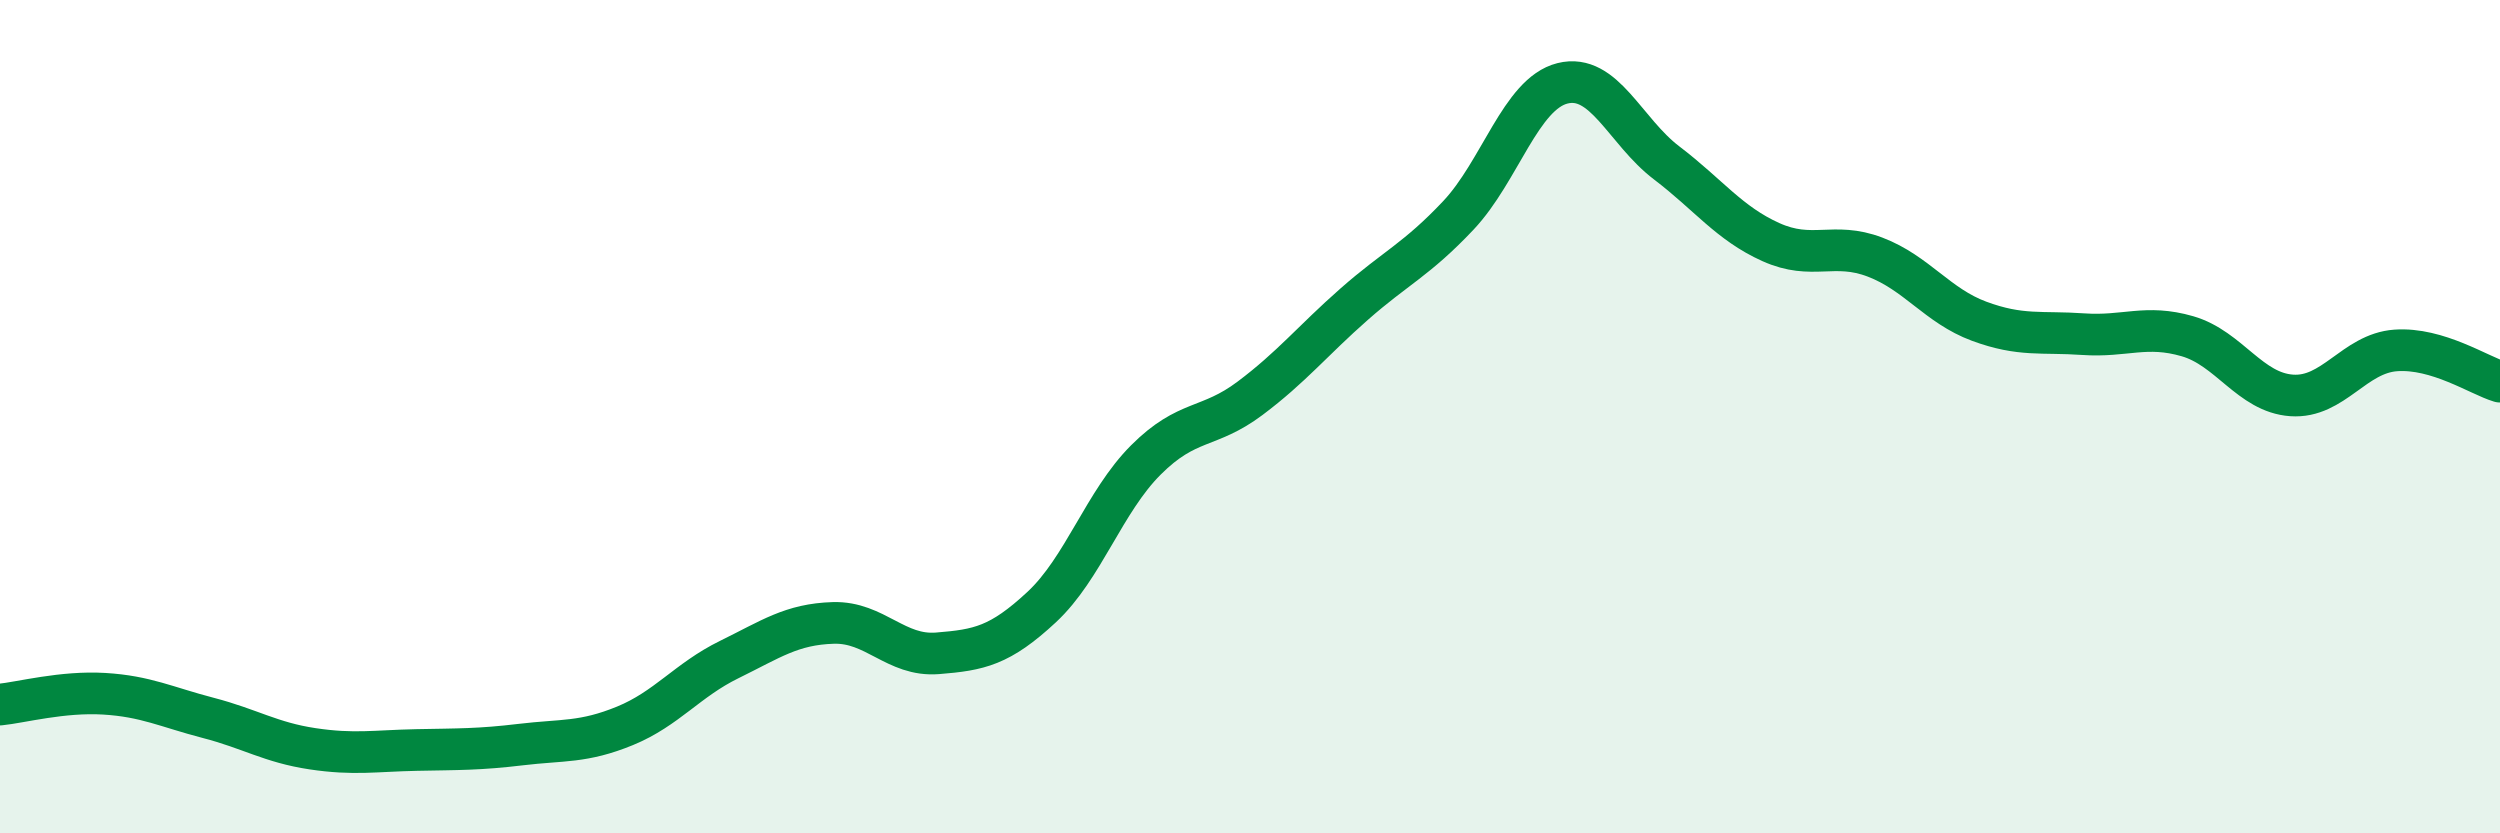
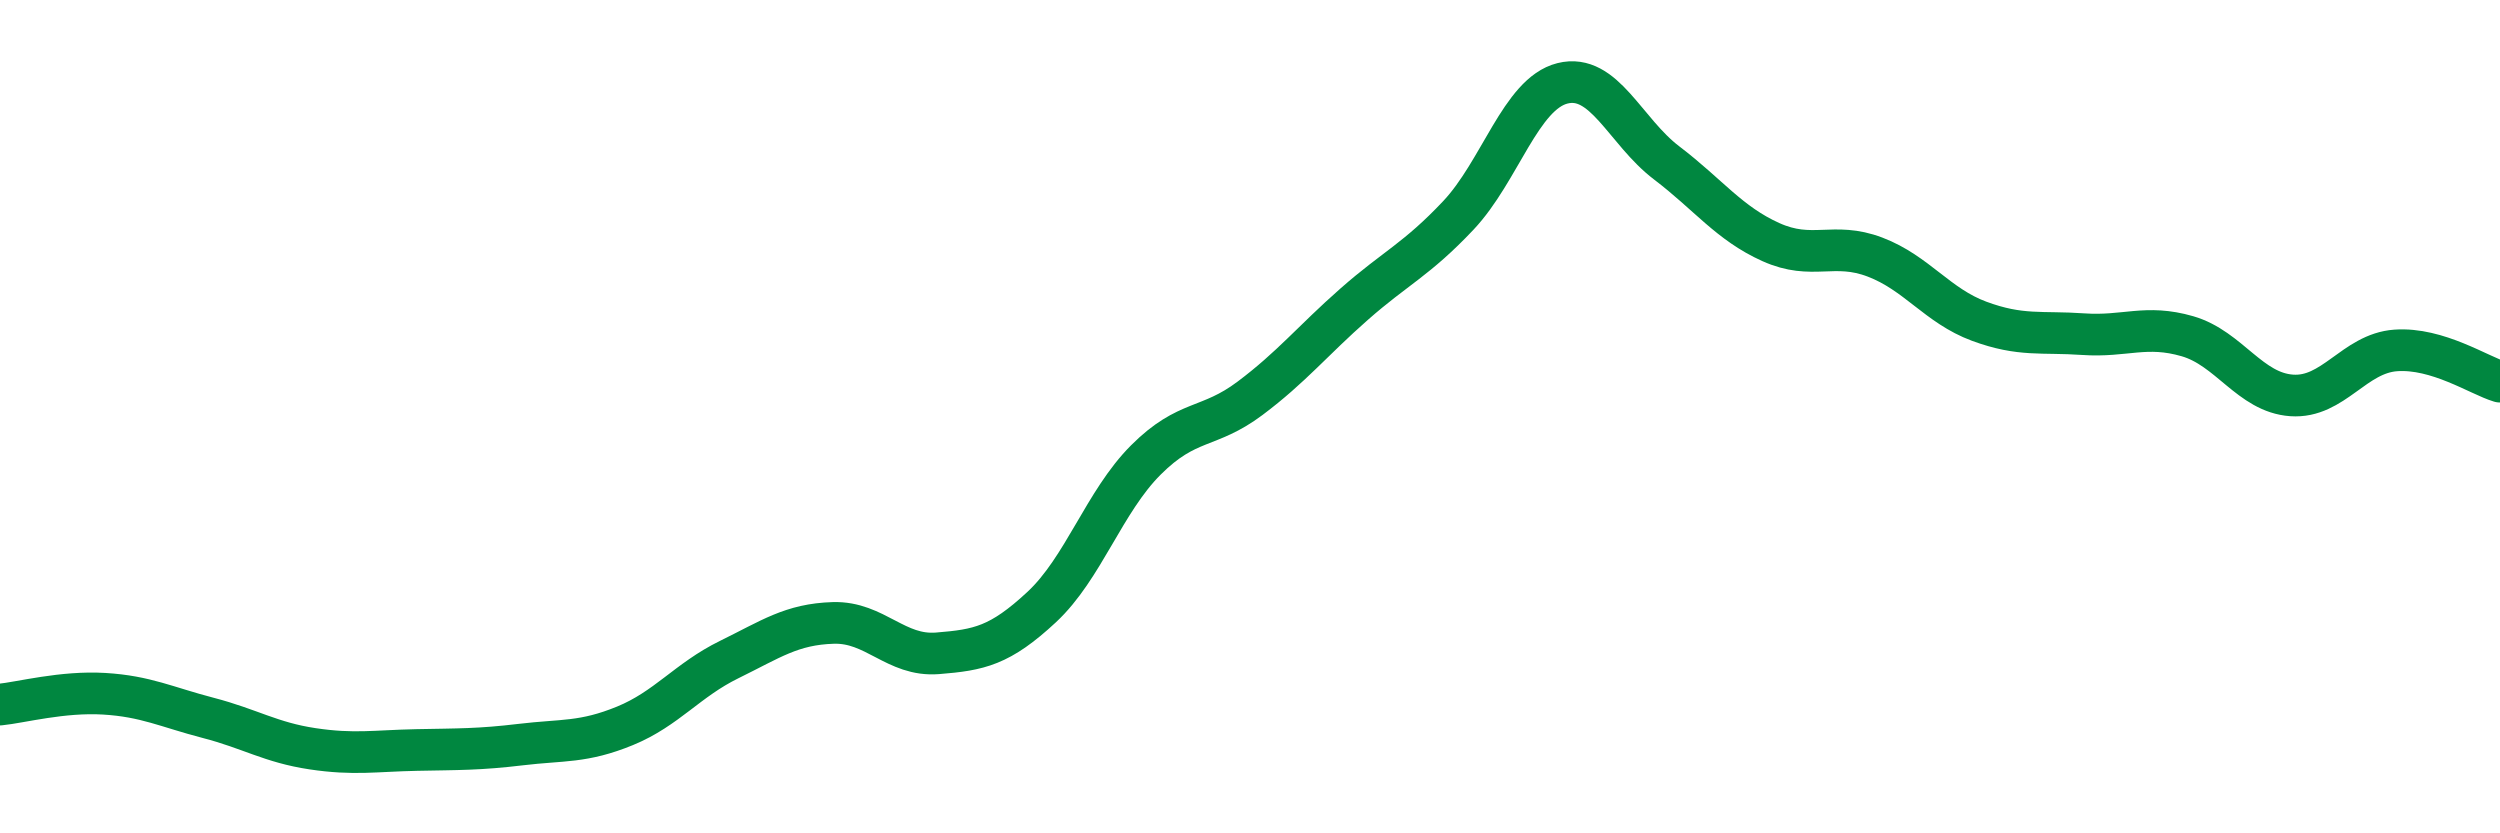
<svg xmlns="http://www.w3.org/2000/svg" width="60" height="20" viewBox="0 0 60 20">
-   <path d="M 0,16.91 C 0.5,16.86 1.5,16.59 2.5,16.65 C 3.5,16.71 4,16.97 5,17.23 C 6,17.49 6.5,17.82 7.5,17.97 C 8.5,18.12 9,18.02 10,18 C 11,17.98 11.5,17.99 12.5,17.87 C 13.5,17.75 14,17.83 15,17.42 C 16,17.01 16.5,16.32 17.5,15.83 C 18.5,15.34 19,14.98 20,14.95 C 21,14.92 21.5,15.76 22.5,15.68 C 23.5,15.6 24,15.5 25,14.57 C 26,13.64 26.5,12.04 27.5,11.04 C 28.5,10.04 29,10.31 30,9.56 C 31,8.81 31.5,8.18 32.5,7.3 C 33.5,6.42 34,6.23 35,5.17 C 36,4.11 36.5,2.25 37.5,2 C 38.5,1.75 39,3.15 40,3.91 C 41,4.67 41.5,5.36 42.5,5.81 C 43.5,6.26 44,5.79 45,6.17 C 46,6.55 46.5,7.34 47.5,7.71 C 48.5,8.08 49,7.95 50,8.02 C 51,8.09 51.5,7.78 52.5,8.07 C 53.5,8.36 54,9.42 55,9.49 C 56,9.56 56.5,8.48 57.5,8.41 C 58.5,8.34 59.5,9.01 60,9.16L60 20L0 20Z" fill="#008740" opacity="0.1" stroke-linecap="round" stroke-linejoin="round" />
  <path d="M 0,16.91 C 0.5,16.86 1.5,16.59 2.5,16.65 C 3.5,16.71 4,16.97 5,17.23 C 6,17.49 6.5,17.82 7.5,17.97 C 8.5,18.12 9,18.02 10,18 C 11,17.98 11.5,17.99 12.5,17.87 C 13.5,17.75 14,17.83 15,17.42 C 16,17.01 16.5,16.32 17.5,15.83 C 18.5,15.34 19,14.98 20,14.95 C 21,14.92 21.5,15.76 22.5,15.68 C 23.5,15.6 24,15.5 25,14.57 C 26,13.64 26.5,12.04 27.5,11.04 C 28.5,10.04 29,10.31 30,9.56 C 31,8.81 31.5,8.18 32.5,7.3 C 33.5,6.42 34,6.23 35,5.17 C 36,4.11 36.5,2.25 37.5,2 C 38.5,1.75 39,3.15 40,3.91 C 41,4.67 41.5,5.36 42.5,5.81 C 43.5,6.26 44,5.79 45,6.17 C 46,6.55 46.5,7.34 47.5,7.71 C 48.5,8.08 49,7.95 50,8.02 C 51,8.09 51.5,7.78 52.5,8.07 C 53.5,8.36 54,9.42 55,9.49 C 56,9.56 56.5,8.48 57.5,8.41 C 58.5,8.34 59.5,9.01 60,9.16" stroke="#008740" stroke-width="1" fill="none" stroke-linecap="round" stroke-linejoin="round" />
</svg>